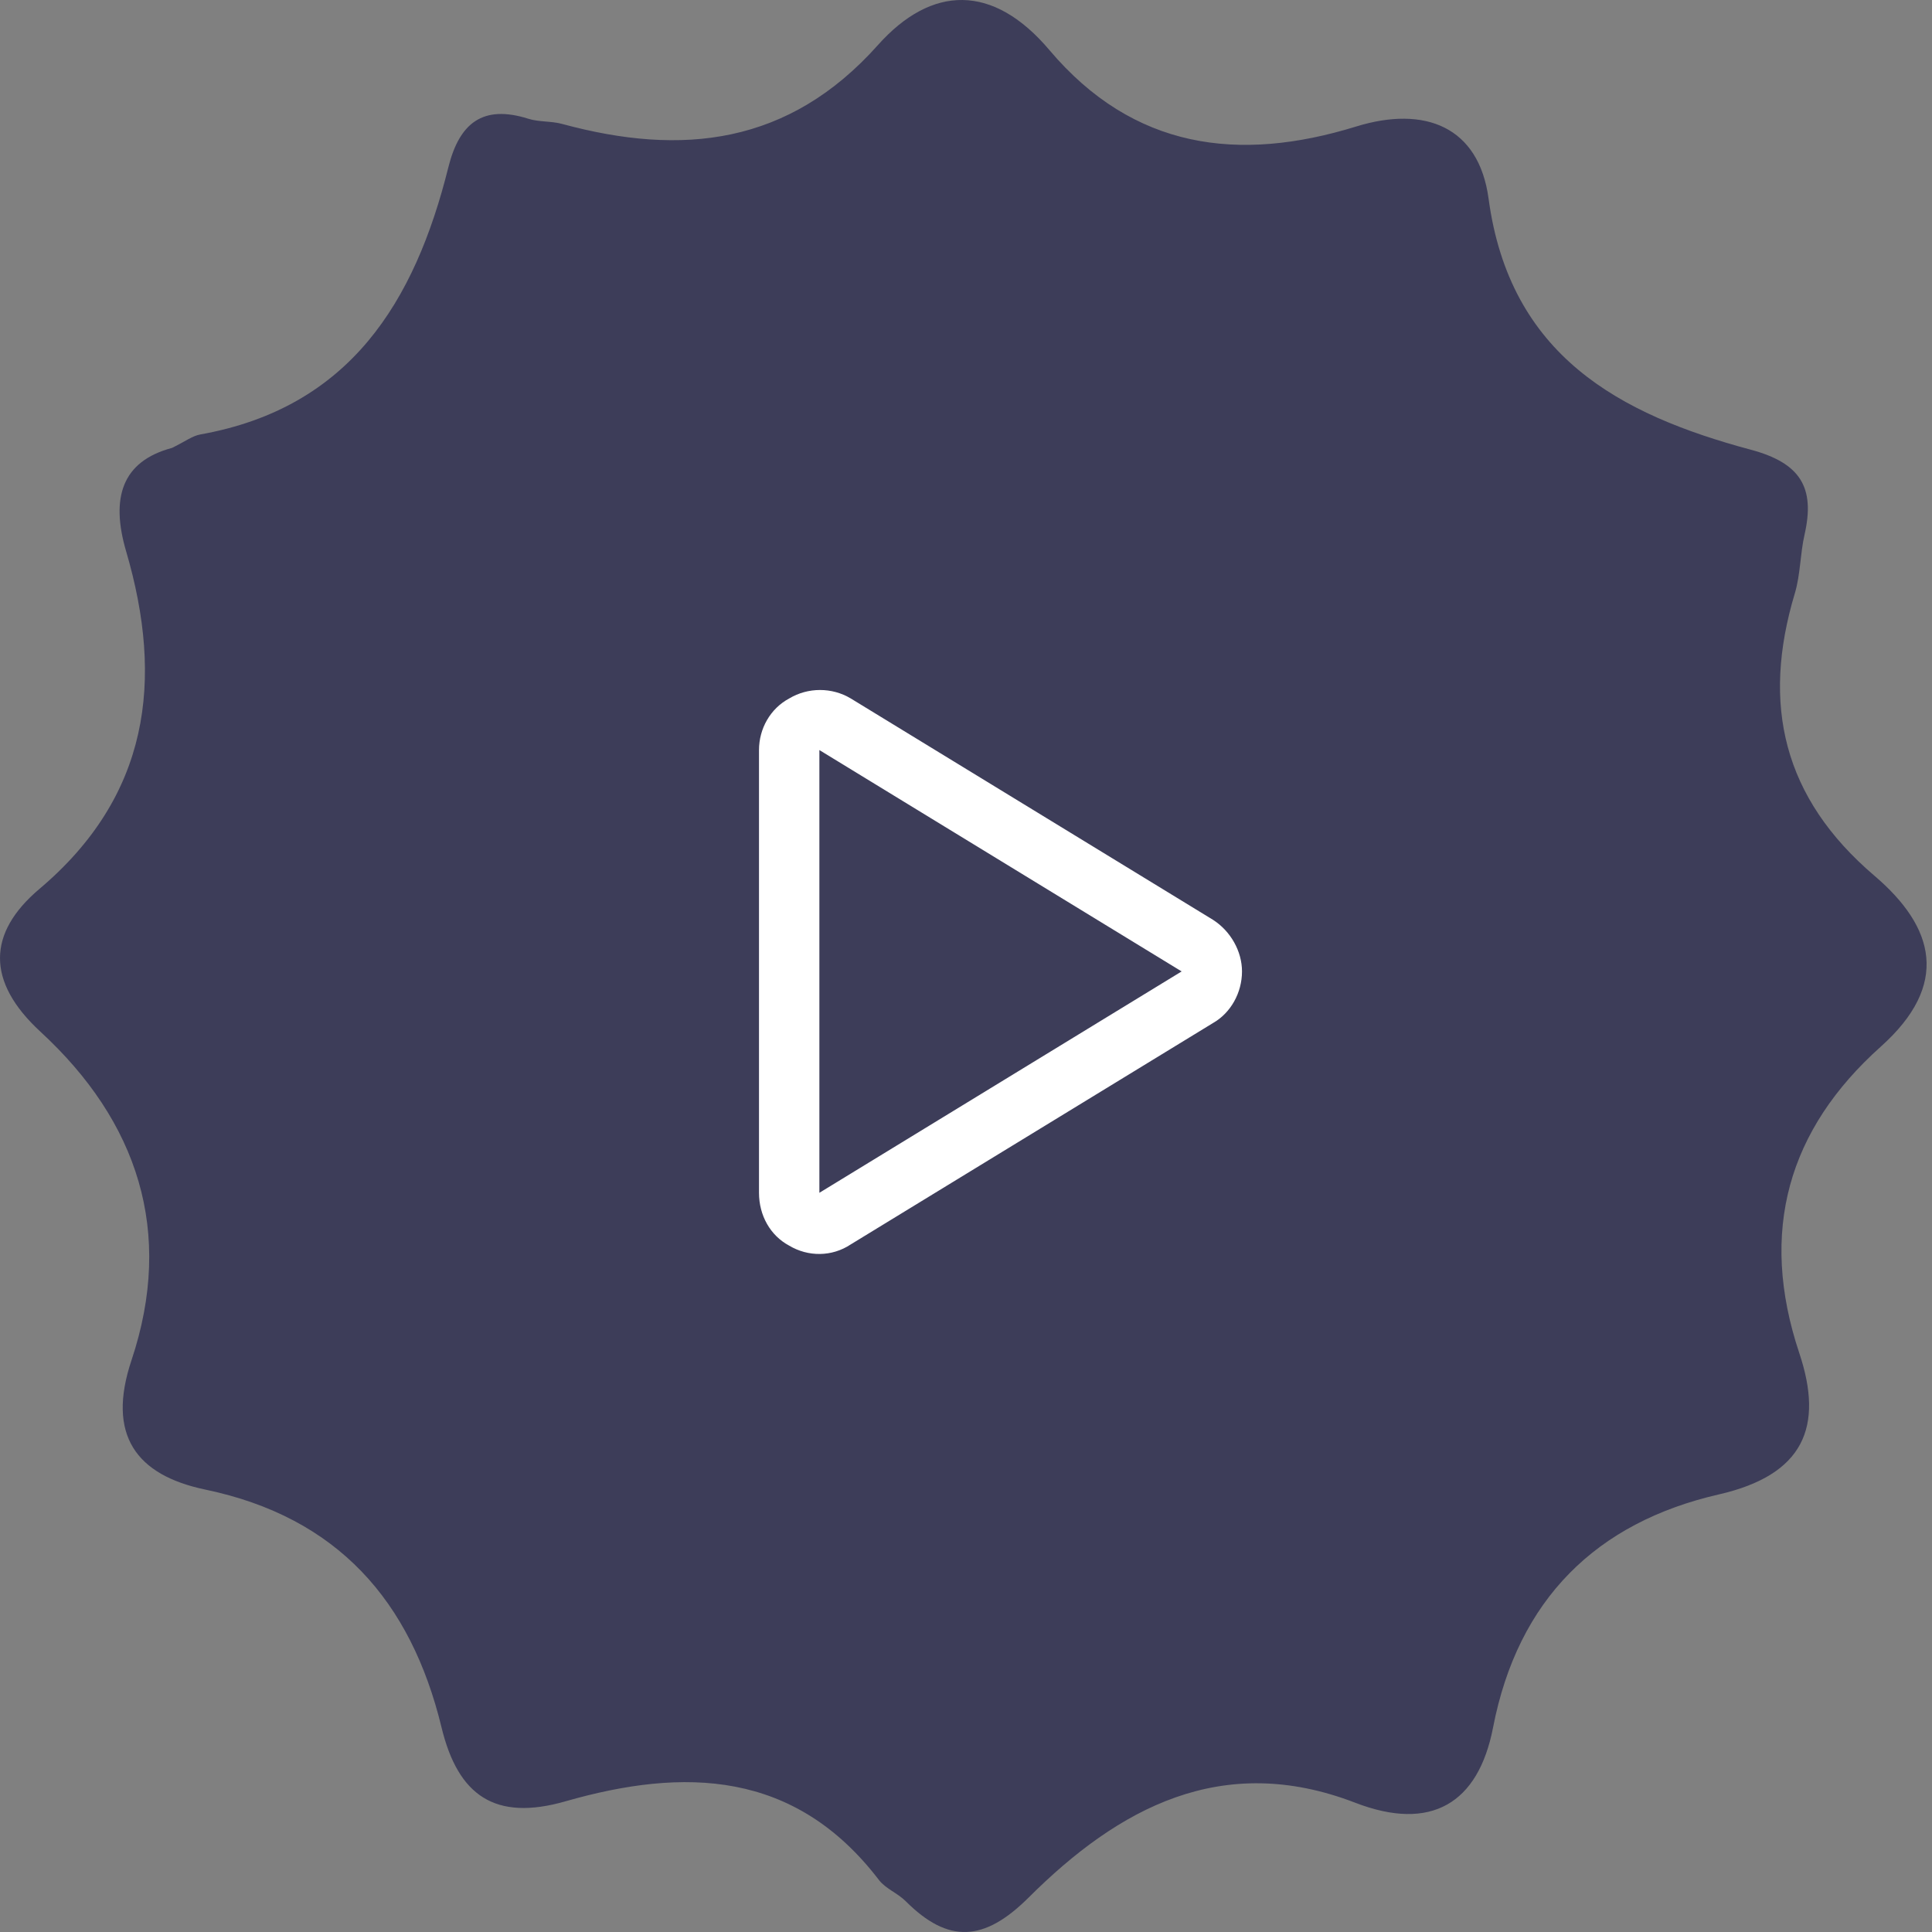
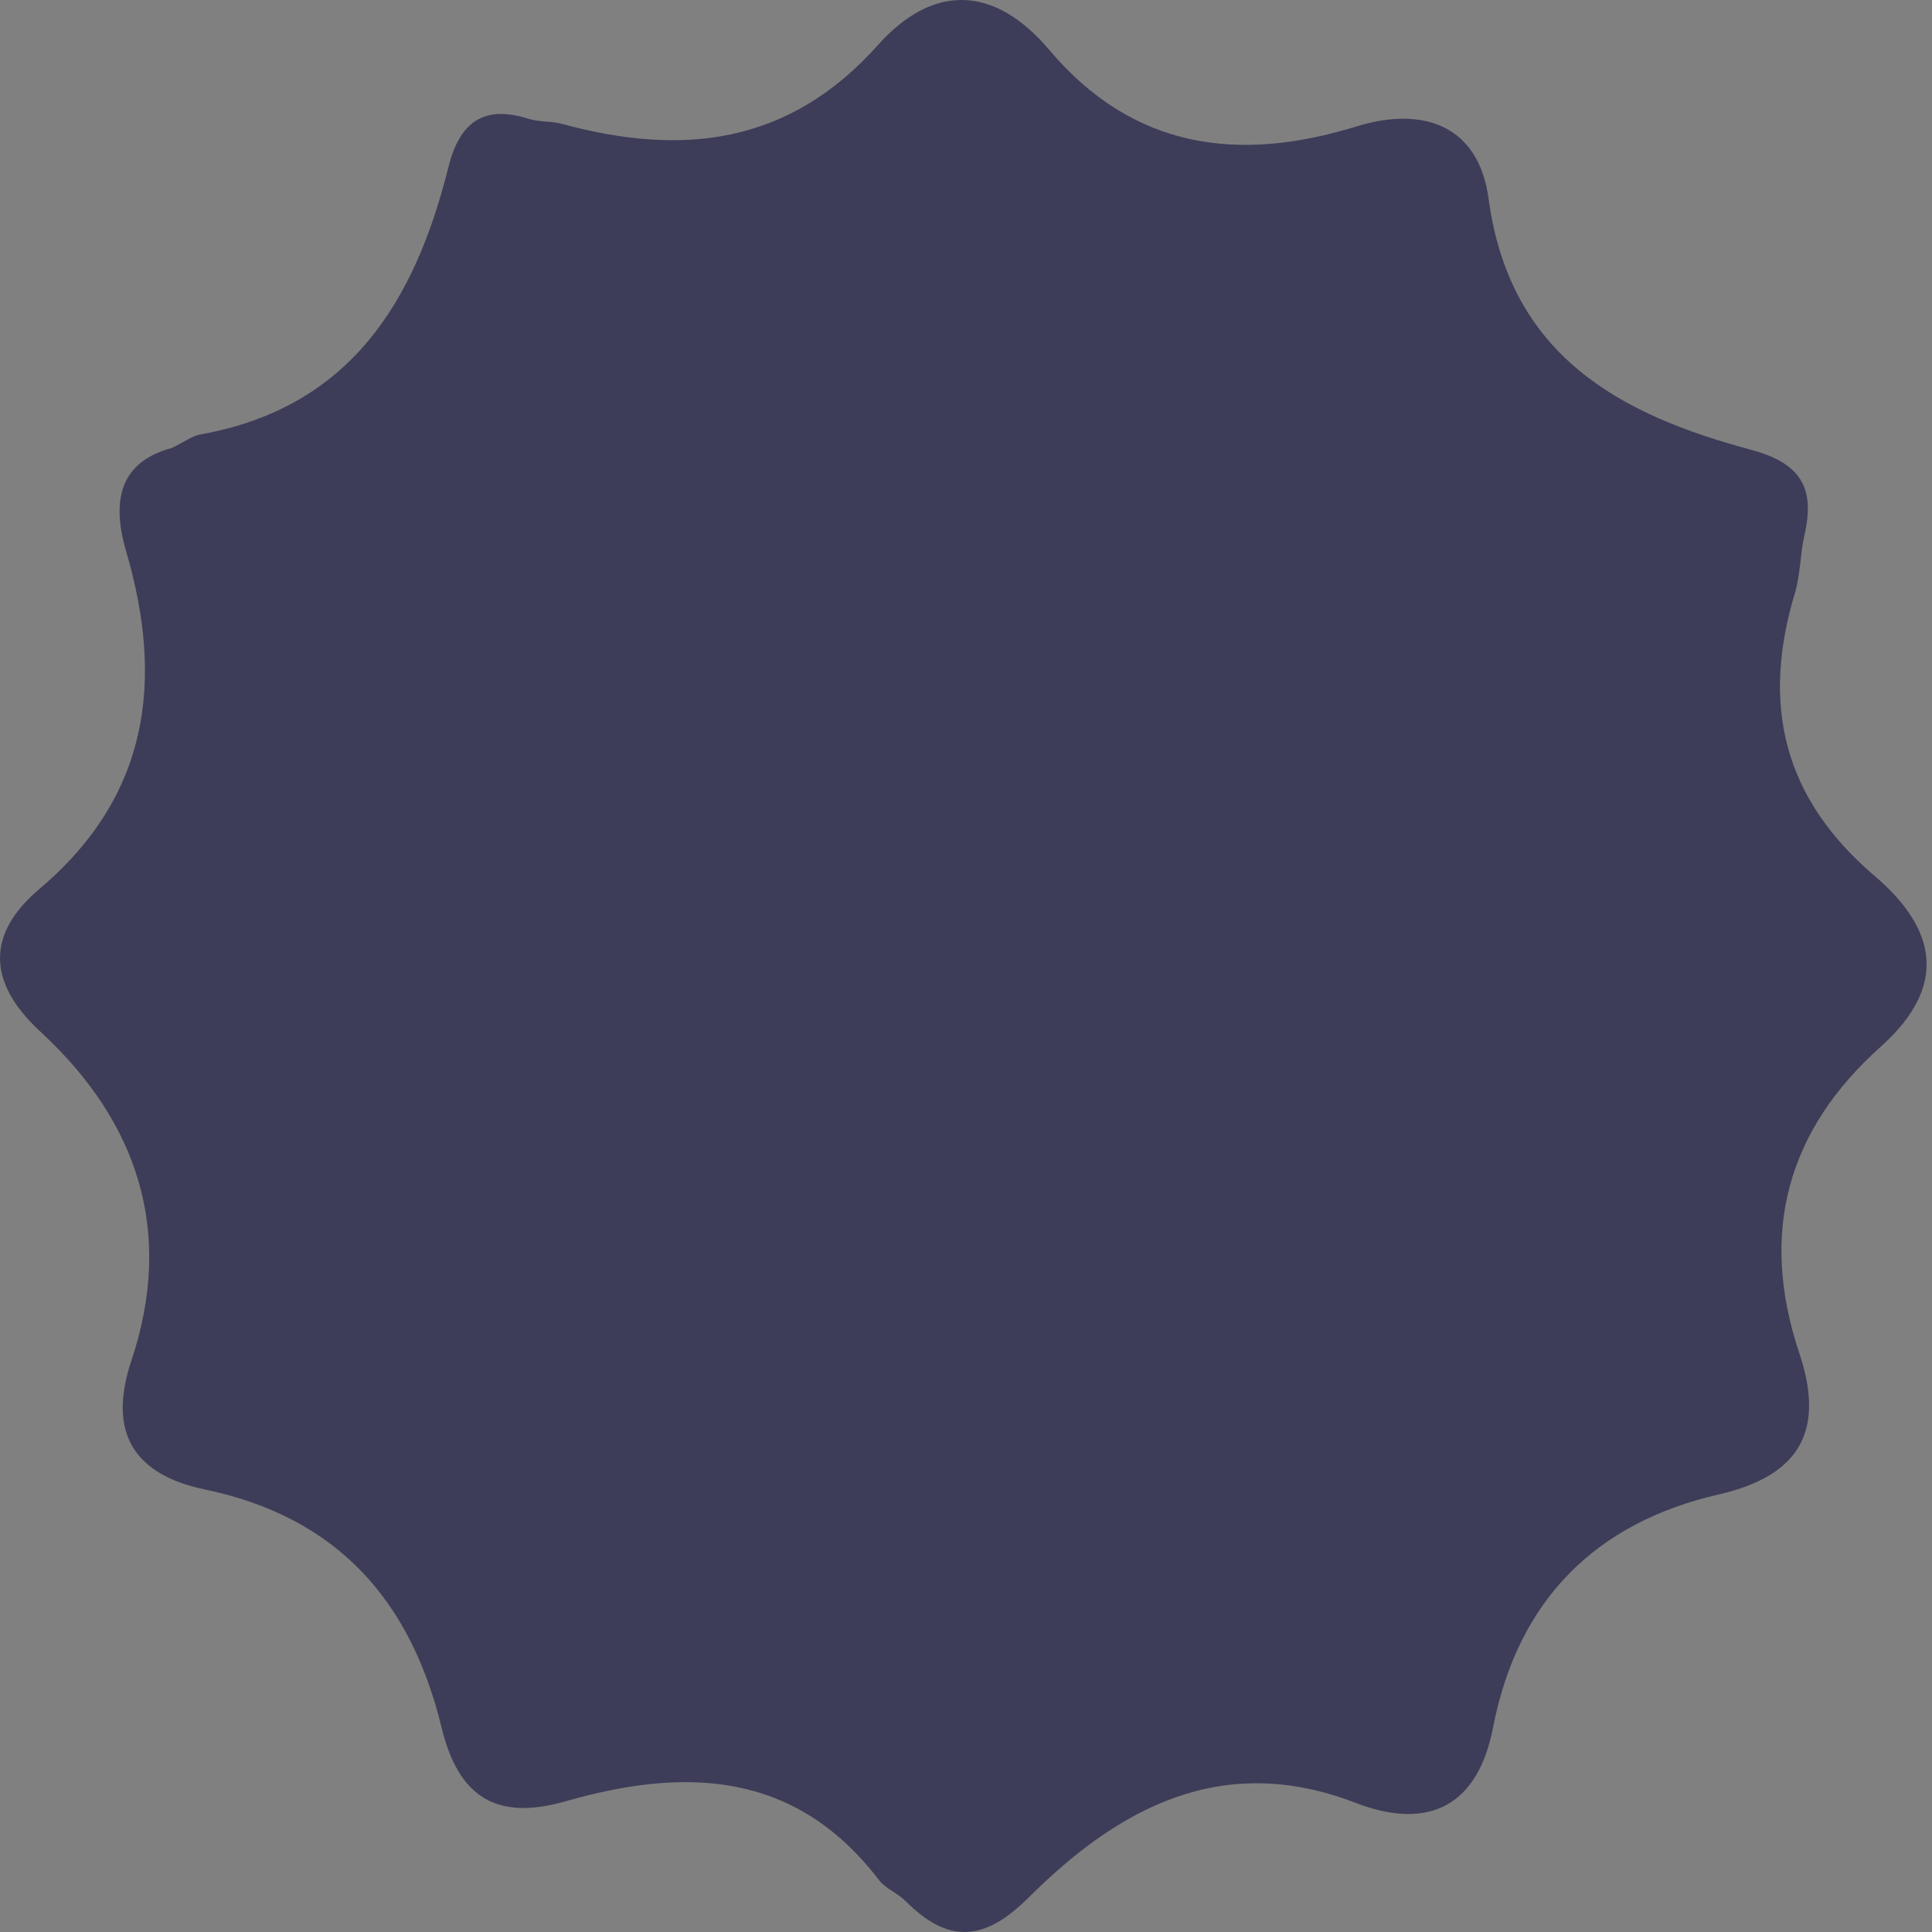
<svg xmlns="http://www.w3.org/2000/svg" width="84" height="84" viewBox="0 0 84 84" fill="none">
  <rect x="0" y="0" width="84" height="84" fill="#808080" stroke="none" />
  <path d="M7.465 19.481C8.046 19.199 8.361 18.951 8.711 18.889C15.214 17.727 18.036 13.124 19.494 7.272C19.973 5.352 20.99 4.537 22.972 5.163C23.436 5.31 23.964 5.259 24.436 5.387C29.66 6.807 34.297 6.301 38.168 1.962C40.503 -0.656 43.175 -0.722 45.624 2.174C49.274 6.493 53.862 7.078 58.969 5.499C61.947 4.582 64.298 5.502 64.721 8.639C65.644 15.462 70.402 18.019 76.116 19.551C78.284 20.13 78.925 21.196 78.459 23.242C78.267 24.082 78.281 24.982 78.036 25.798C76.582 30.633 77.521 34.687 81.498 38.077C84.125 40.315 84.789 42.811 81.77 45.509C77.749 49.107 76.459 53.533 78.232 58.836C79.298 62.029 78.438 64.129 74.723 64.977C69.421 66.195 65.995 69.522 64.914 75.117C64.273 78.413 62.219 79.653 58.919 78.378C53.136 76.151 48.629 78.606 44.717 82.508C42.793 84.421 41.235 84.519 39.377 82.659C39.03 82.311 38.507 82.119 38.215 81.739C34.554 76.951 29.73 76.844 24.583 78.319C21.528 79.194 19.913 78.076 19.195 75.096C17.859 69.594 14.667 65.965 8.933 64.766C5.914 64.138 4.63 62.387 5.718 59.139C7.579 53.562 5.995 48.758 1.754 44.853C-0.606 42.674 -0.549 40.564 1.713 38.65C6.486 34.618 7.136 29.599 5.481 23.96C4.806 21.651 5.295 20.059 7.475 19.475L7.465 19.481Z" fill="#222149" fill-opacity="0.7" />
-   <path d="M35.625 51.861L51.375 42.236L35.625 32.611V51.861ZM34.312 30.369C35.133 29.877 36.172 29.877 36.992 30.369L52.742 39.994C53.508 40.486 54 41.361 54 42.236C54 43.166 53.508 44.041 52.742 44.478L36.992 54.103C36.172 54.65 35.133 54.65 34.312 54.158C33.492 53.721 33 52.846 33 51.861V32.611C33 31.682 33.492 30.807 34.312 30.369Z" fill="white" />
</svg>